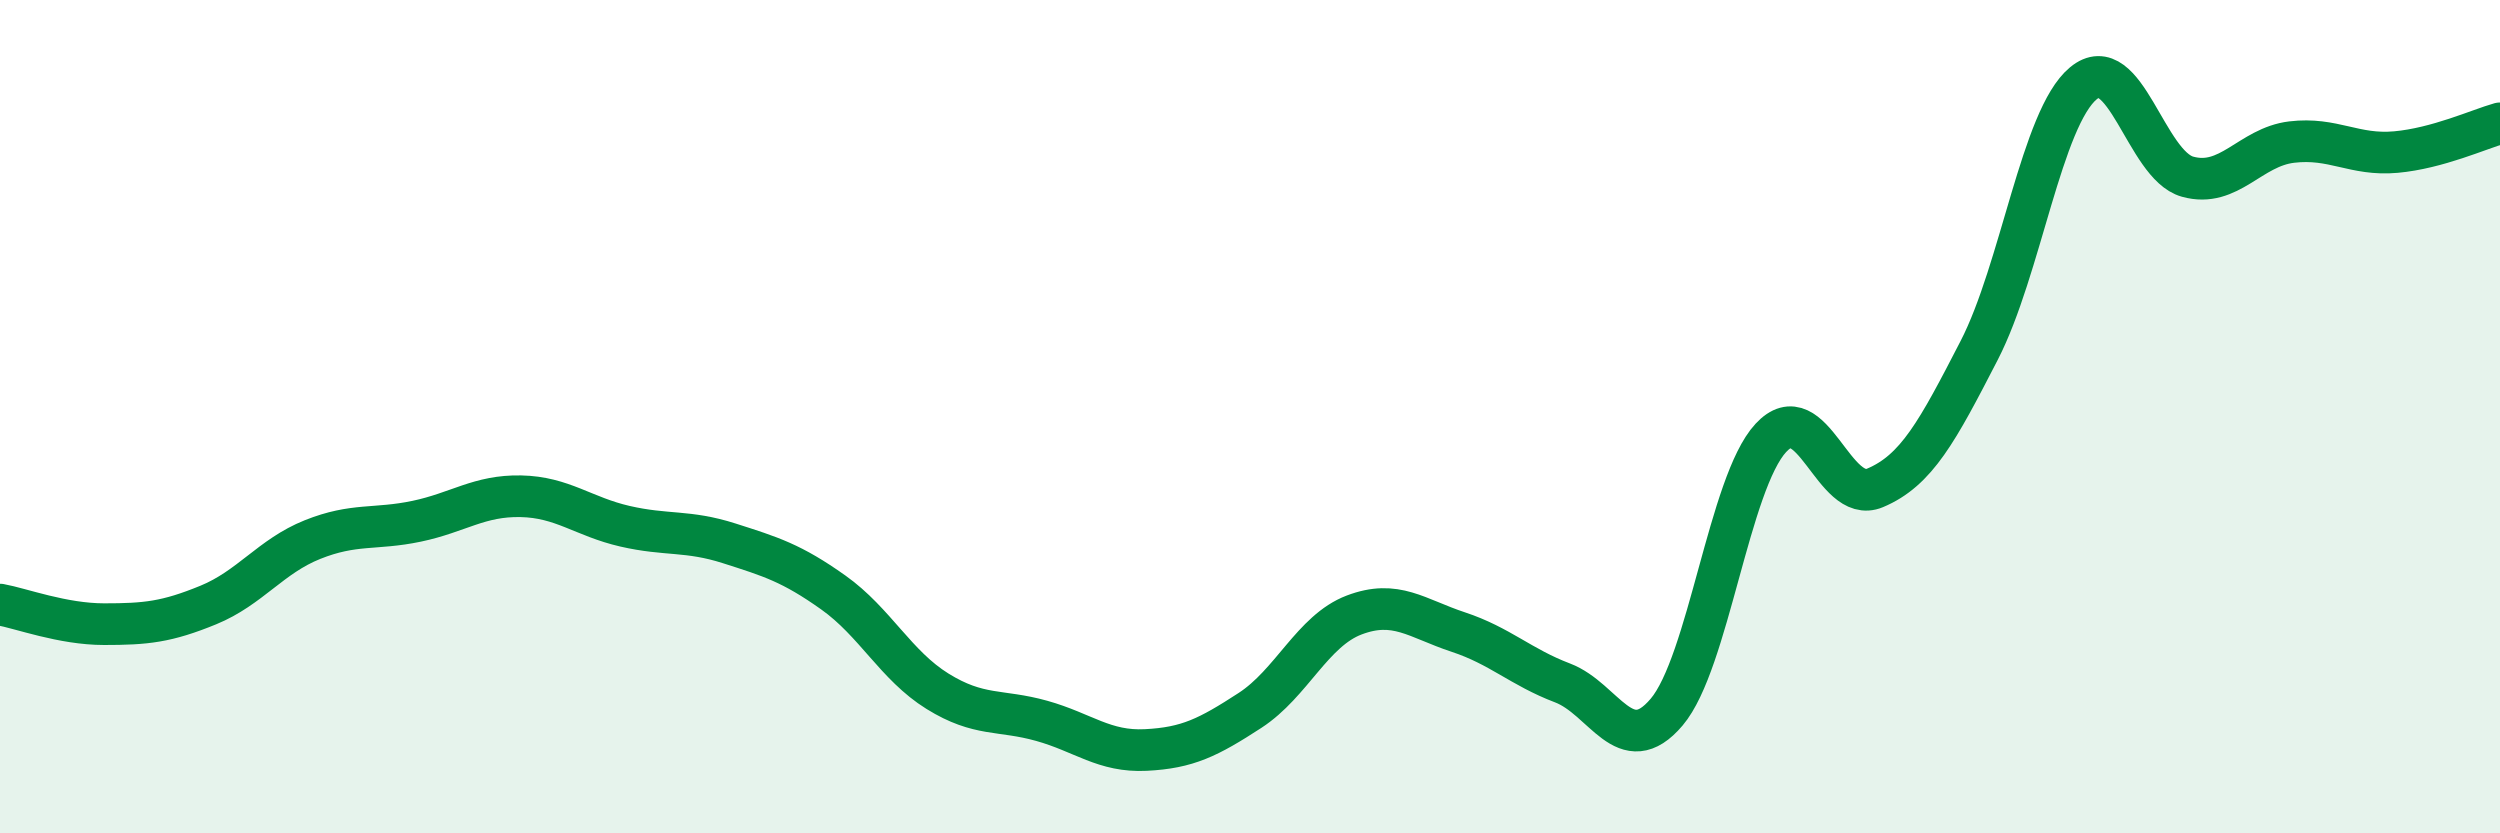
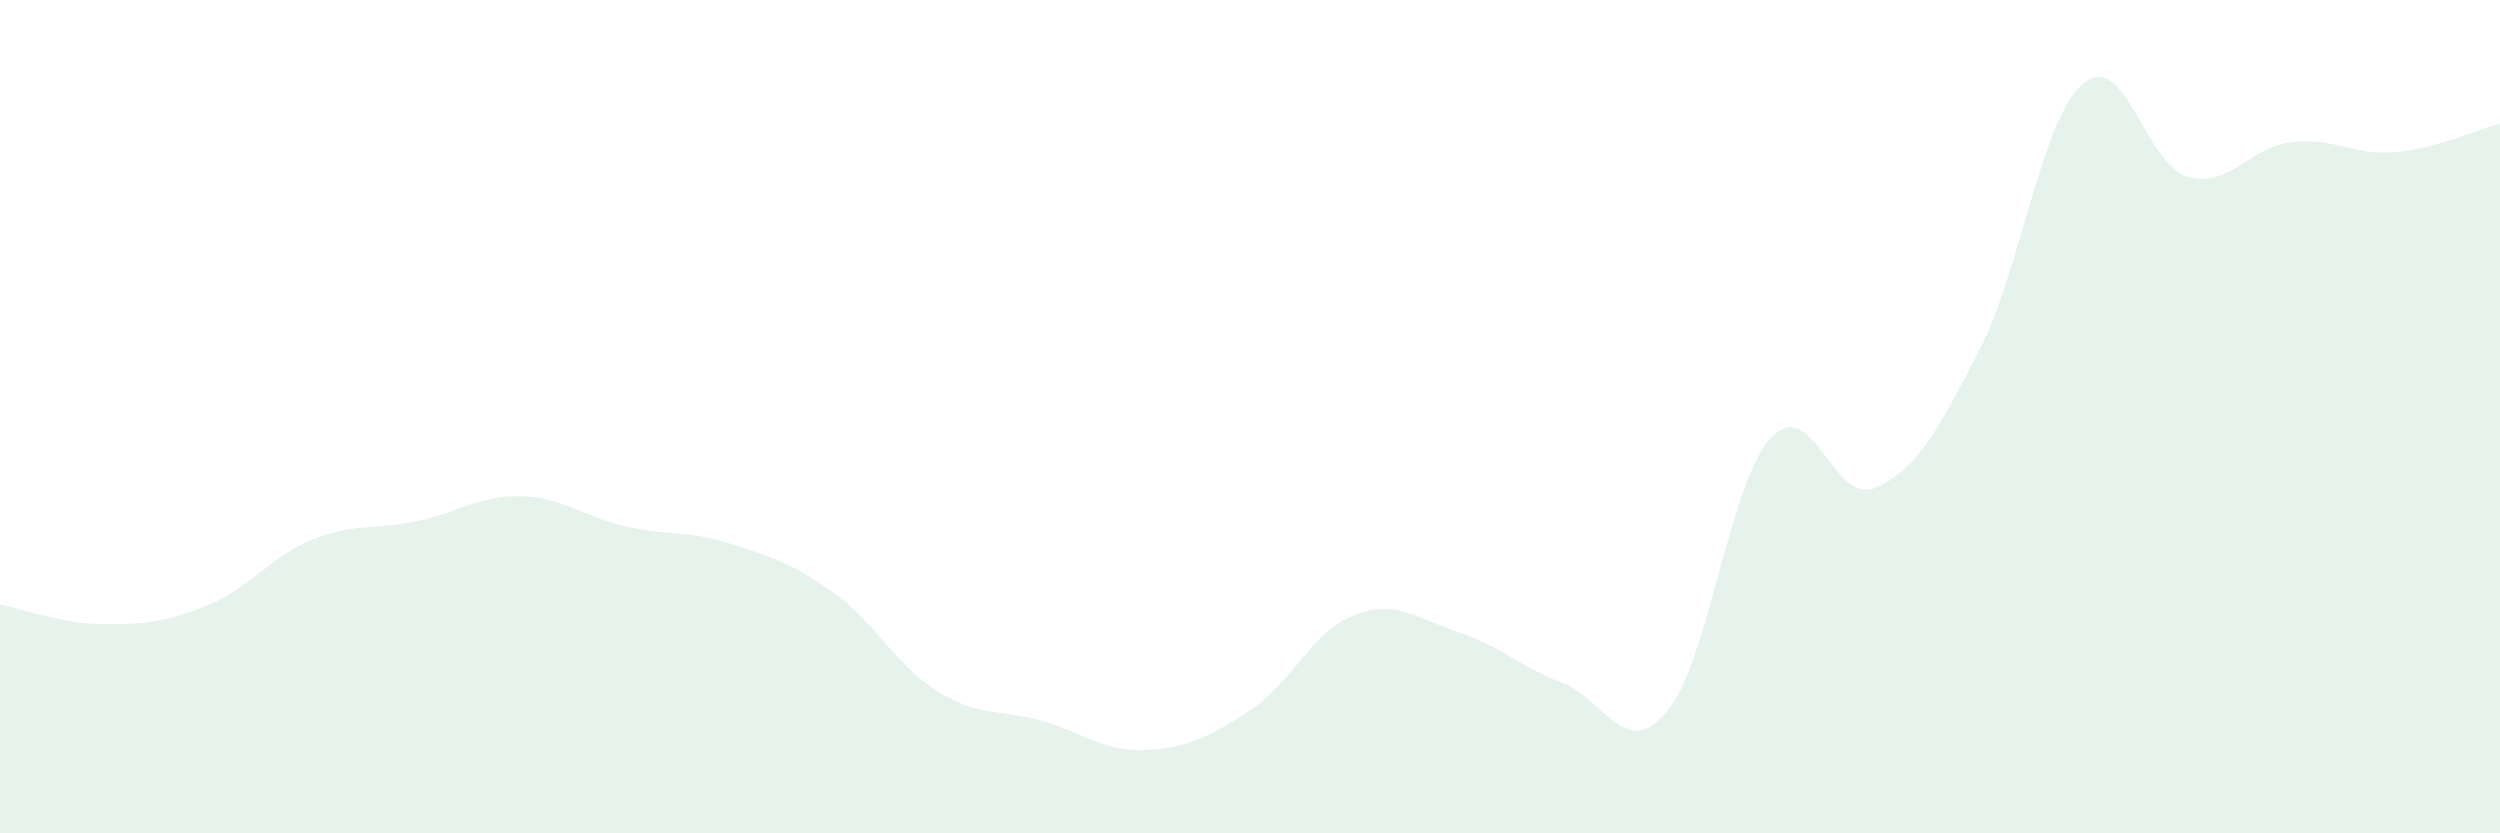
<svg xmlns="http://www.w3.org/2000/svg" width="60" height="20" viewBox="0 0 60 20">
  <path d="M 0,14.51 C 0.5,14.6 1.5,14.98 2.5,14.98 C 3.5,14.98 4,14.93 5,14.52 C 6,14.11 6.5,13.35 7.5,12.95 C 8.5,12.55 9,12.72 10,12.51 C 11,12.3 11.5,11.89 12.5,11.91 C 13.5,11.93 14,12.4 15,12.63 C 16,12.86 16.5,12.72 17.5,13.04 C 18.5,13.36 19,13.51 20,14.22 C 21,14.93 21.5,15.97 22.5,16.59 C 23.5,17.21 24,17.02 25,17.3 C 26,17.58 26.5,18.05 27.5,18 C 28.5,17.95 29,17.7 30,17.05 C 31,16.4 31.5,15.14 32.5,14.76 C 33.5,14.38 34,14.84 35,15.17 C 36,15.5 36.5,16.01 37.5,16.39 C 38.5,16.77 39,18.27 40,17.09 C 41,15.91 41.5,11.59 42.5,10.51 C 43.5,9.43 44,12.13 45,11.71 C 46,11.29 46.5,10.35 47.5,8.41 C 48.5,6.47 49,2.83 50,2 C 51,1.17 51.5,3.96 52.5,4.24 C 53.5,4.52 54,3.53 55,3.41 C 56,3.29 56.5,3.74 57.5,3.65 C 58.5,3.56 59.5,3.1 60,2.96L60 20L0 20Z" fill="#008740" opacity="0.1" stroke-linecap="round" stroke-linejoin="round" />
-   <path d="M 0,14.51 C 0.5,14.6 1.5,14.98 2.5,14.98 C 3.5,14.98 4,14.93 5,14.52 C 6,14.11 6.5,13.35 7.5,12.95 C 8.5,12.55 9,12.72 10,12.51 C 11,12.3 11.5,11.89 12.5,11.91 C 13.5,11.93 14,12.4 15,12.63 C 16,12.86 16.5,12.72 17.5,13.04 C 18.5,13.36 19,13.51 20,14.22 C 21,14.93 21.5,15.97 22.5,16.59 C 23.5,17.21 24,17.02 25,17.3 C 26,17.58 26.5,18.05 27.5,18 C 28.5,17.95 29,17.7 30,17.05 C 31,16.4 31.5,15.14 32.5,14.76 C 33.5,14.38 34,14.84 35,15.17 C 36,15.5 36.5,16.01 37.5,16.39 C 38.5,16.77 39,18.27 40,17.09 C 41,15.91 41.5,11.59 42.5,10.51 C 43.5,9.43 44,12.13 45,11.71 C 46,11.29 46.5,10.35 47.5,8.41 C 48.5,6.47 49,2.83 50,2 C 51,1.17 51.5,3.96 52.5,4.24 C 53.5,4.52 54,3.53 55,3.41 C 56,3.29 56.5,3.74 57.5,3.65 C 58.5,3.56 59.5,3.1 60,2.96" stroke="#008740" stroke-width="1" fill="none" stroke-linecap="round" stroke-linejoin="round" />
</svg>